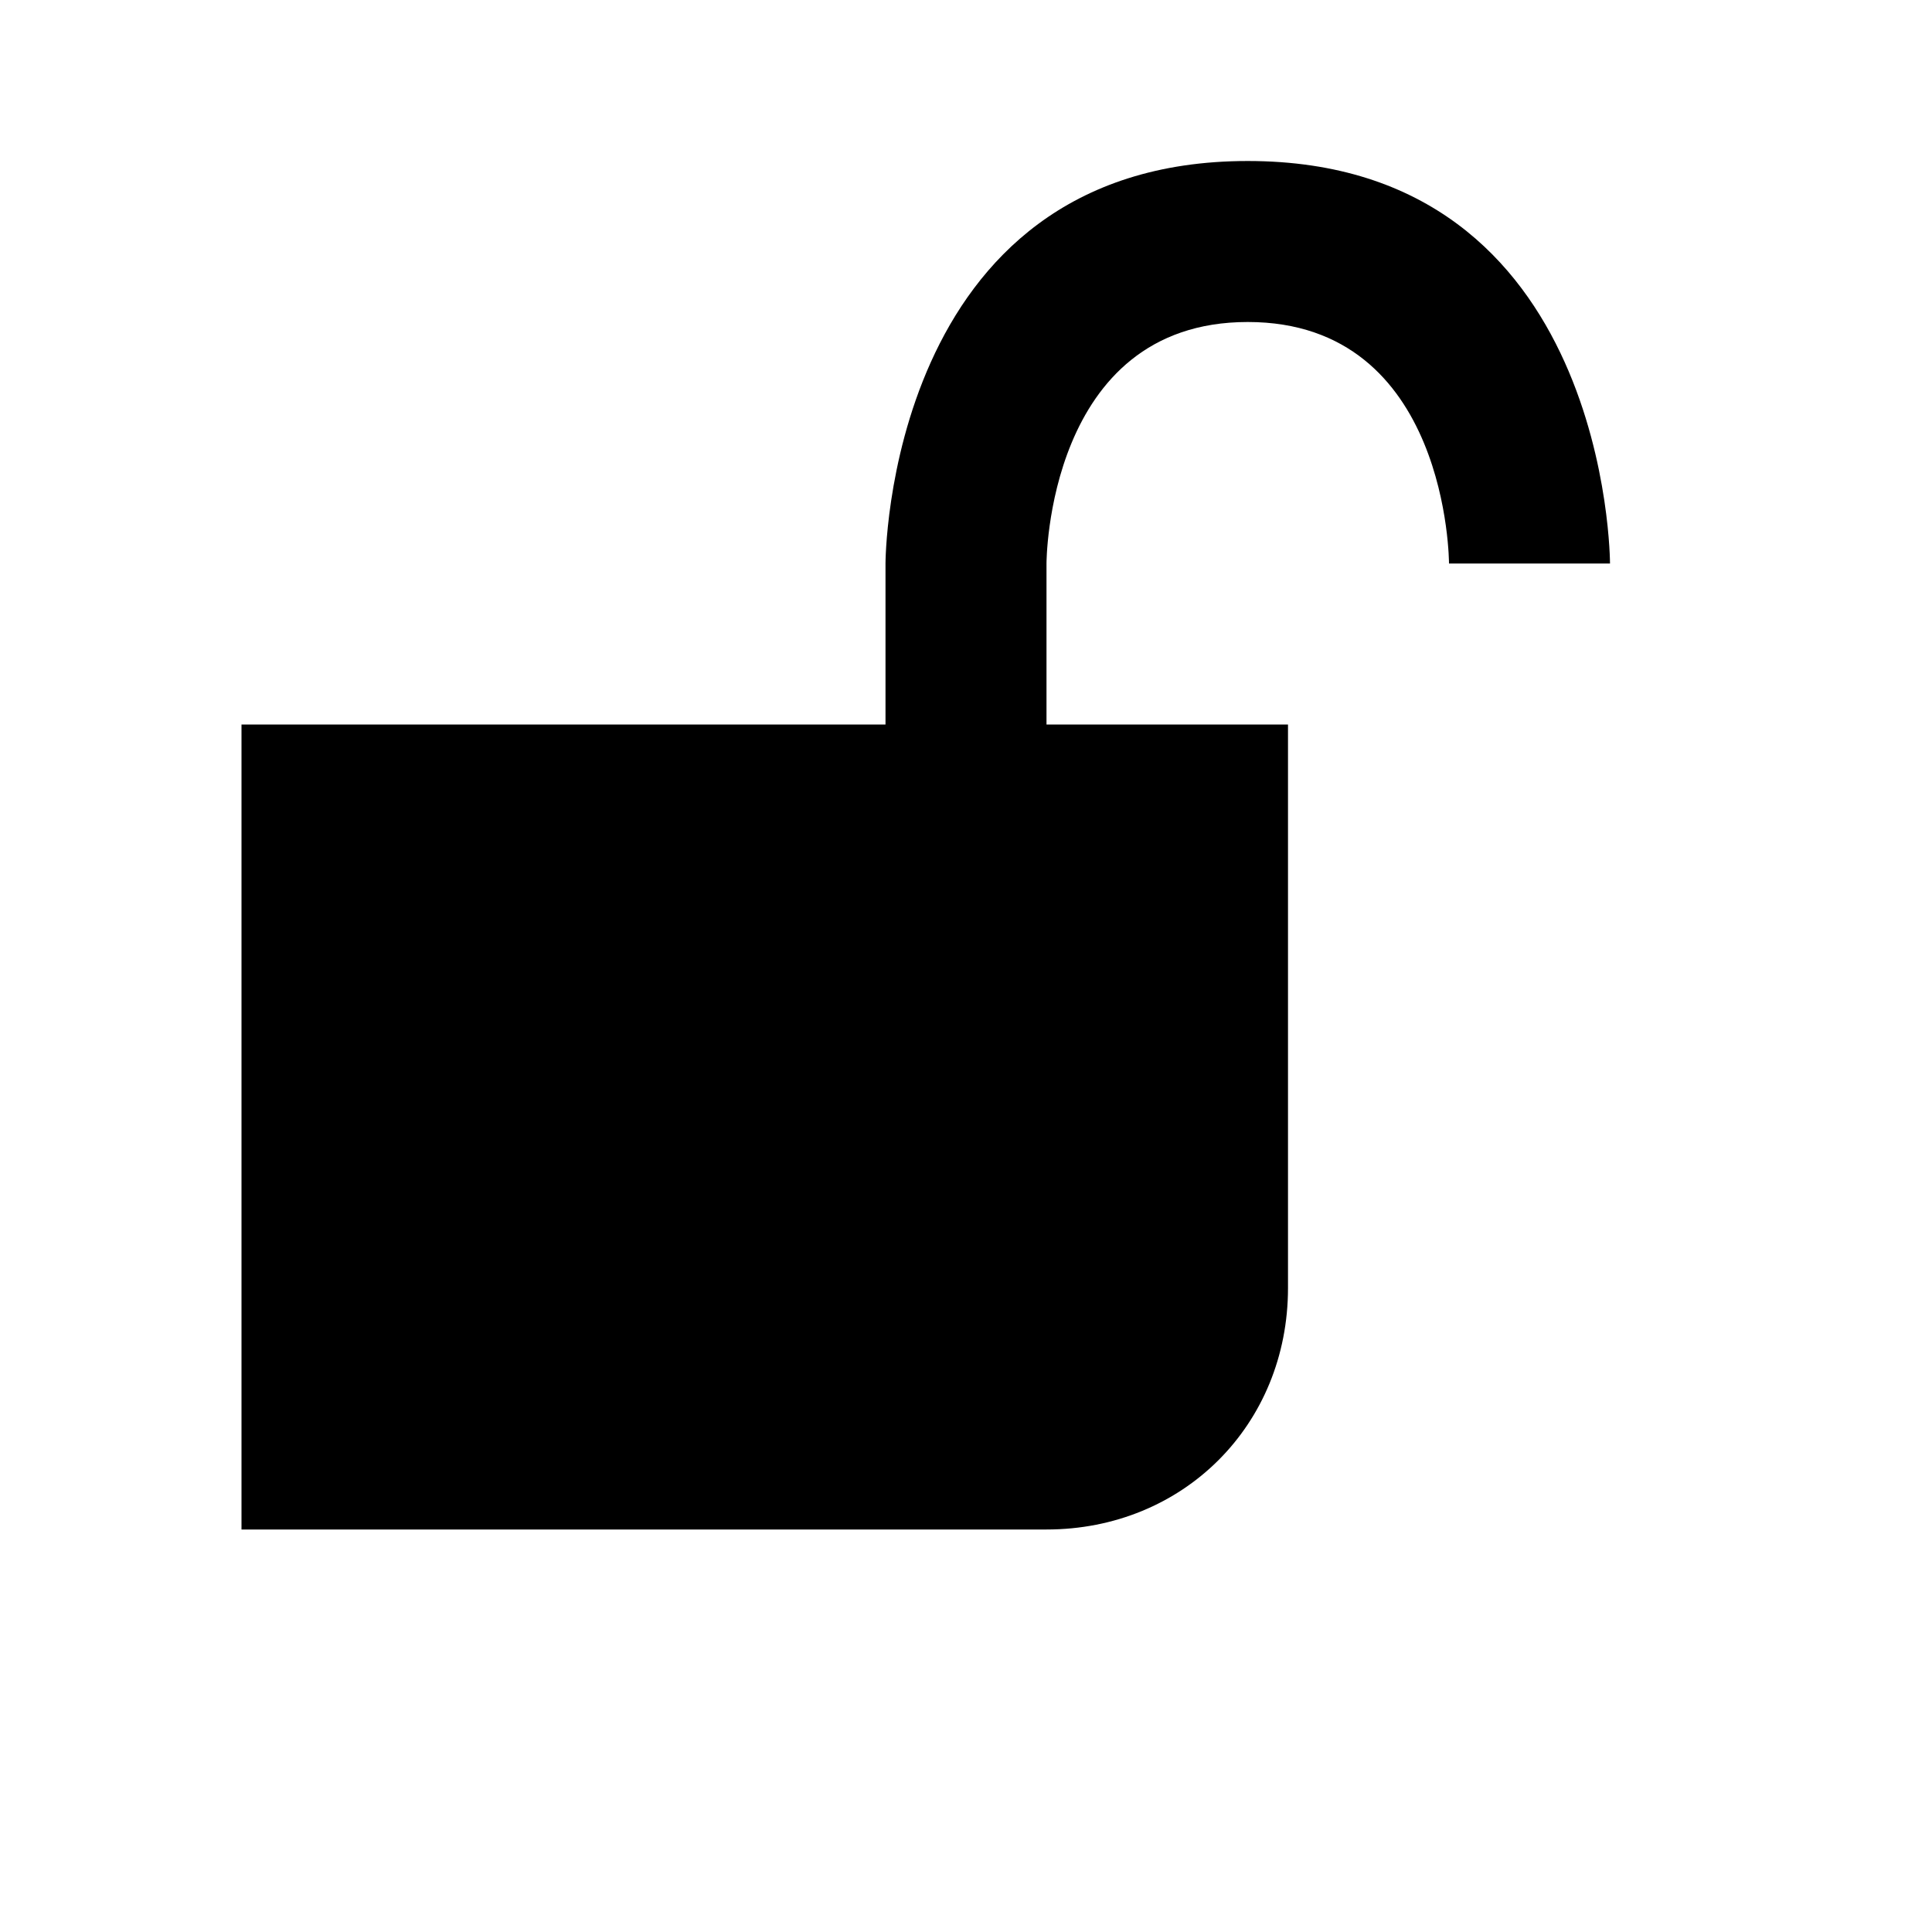
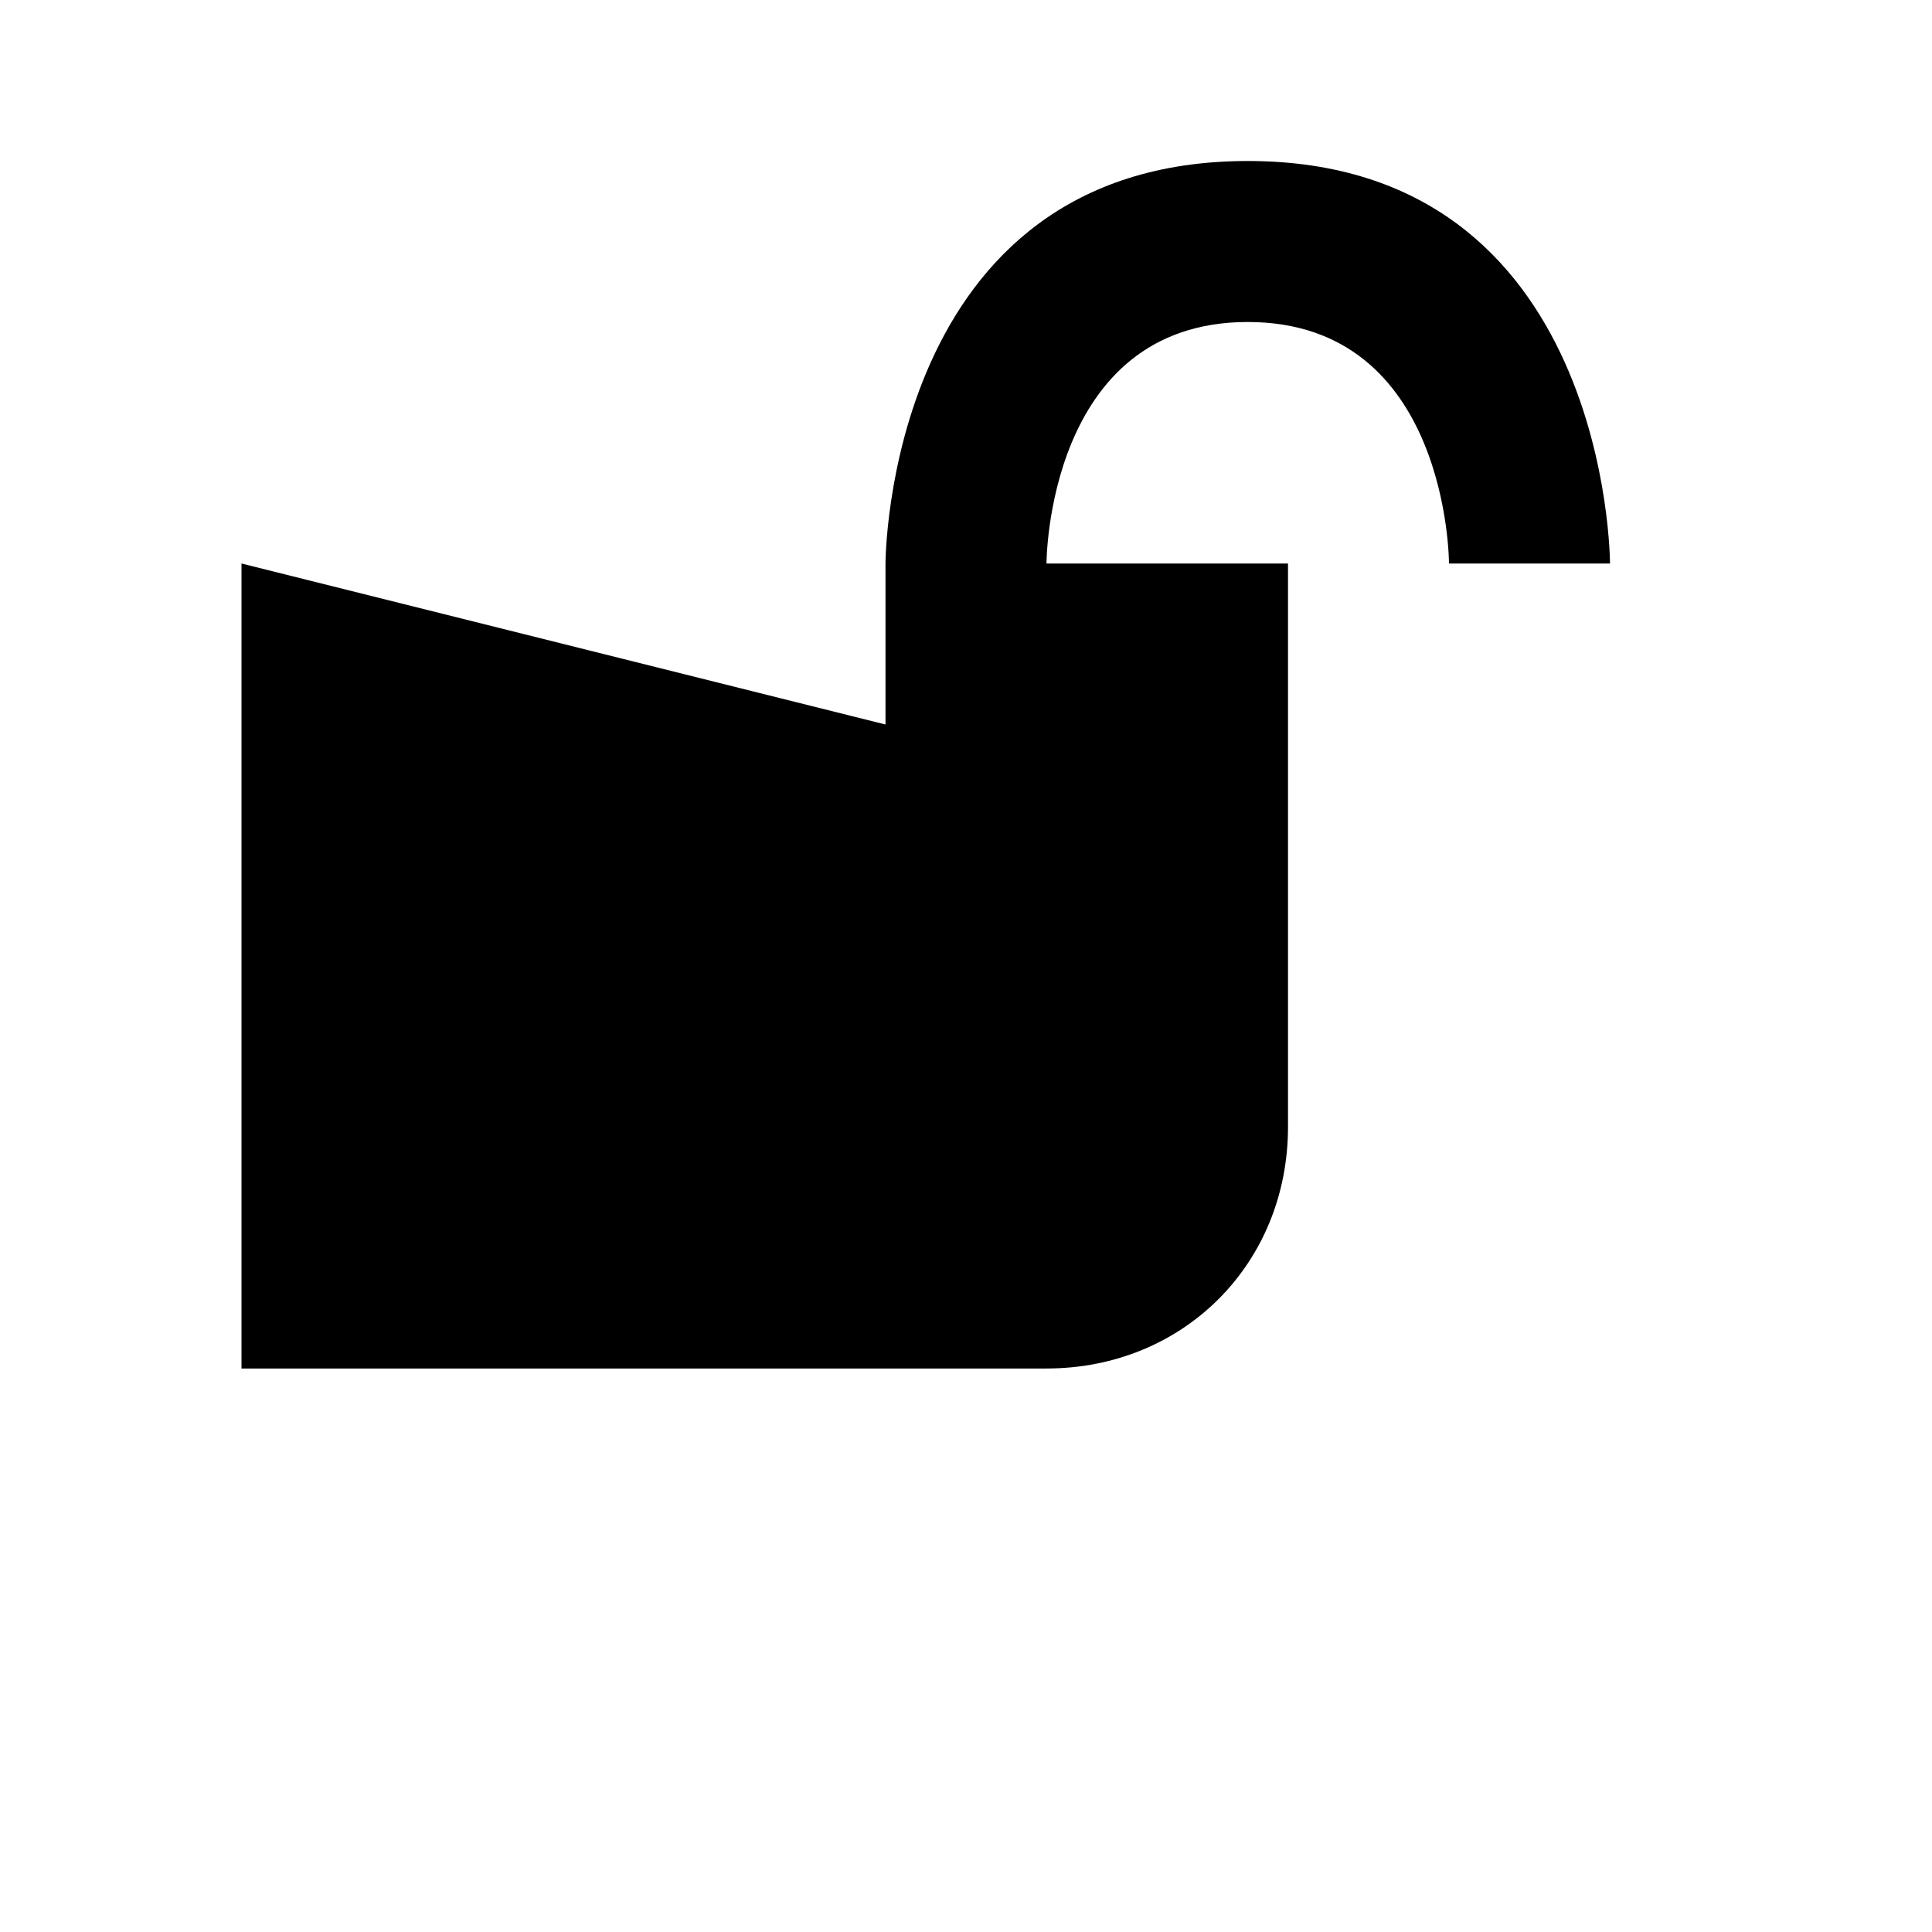
<svg xmlns="http://www.w3.org/2000/svg" width="24" height="24" viewBox="0 0 24 24">
-   <path d="M11 9v-2s0-5 4.5-5 4.5 5 4.5 5h-2s0-3-2.5-3-2.5 3-2.5 3v2h3v7c0 1.7-1.3 3-3 3h-10v-10z" id="path726" />
+   <path d="M11 9v-2s0-5 4.5-5 4.5 5 4.5 5h-2s0-3-2.5-3-2.5 3-2.5 3h3v7c0 1.7-1.3 3-3 3h-10v-10z" id="path726" />
</svg>